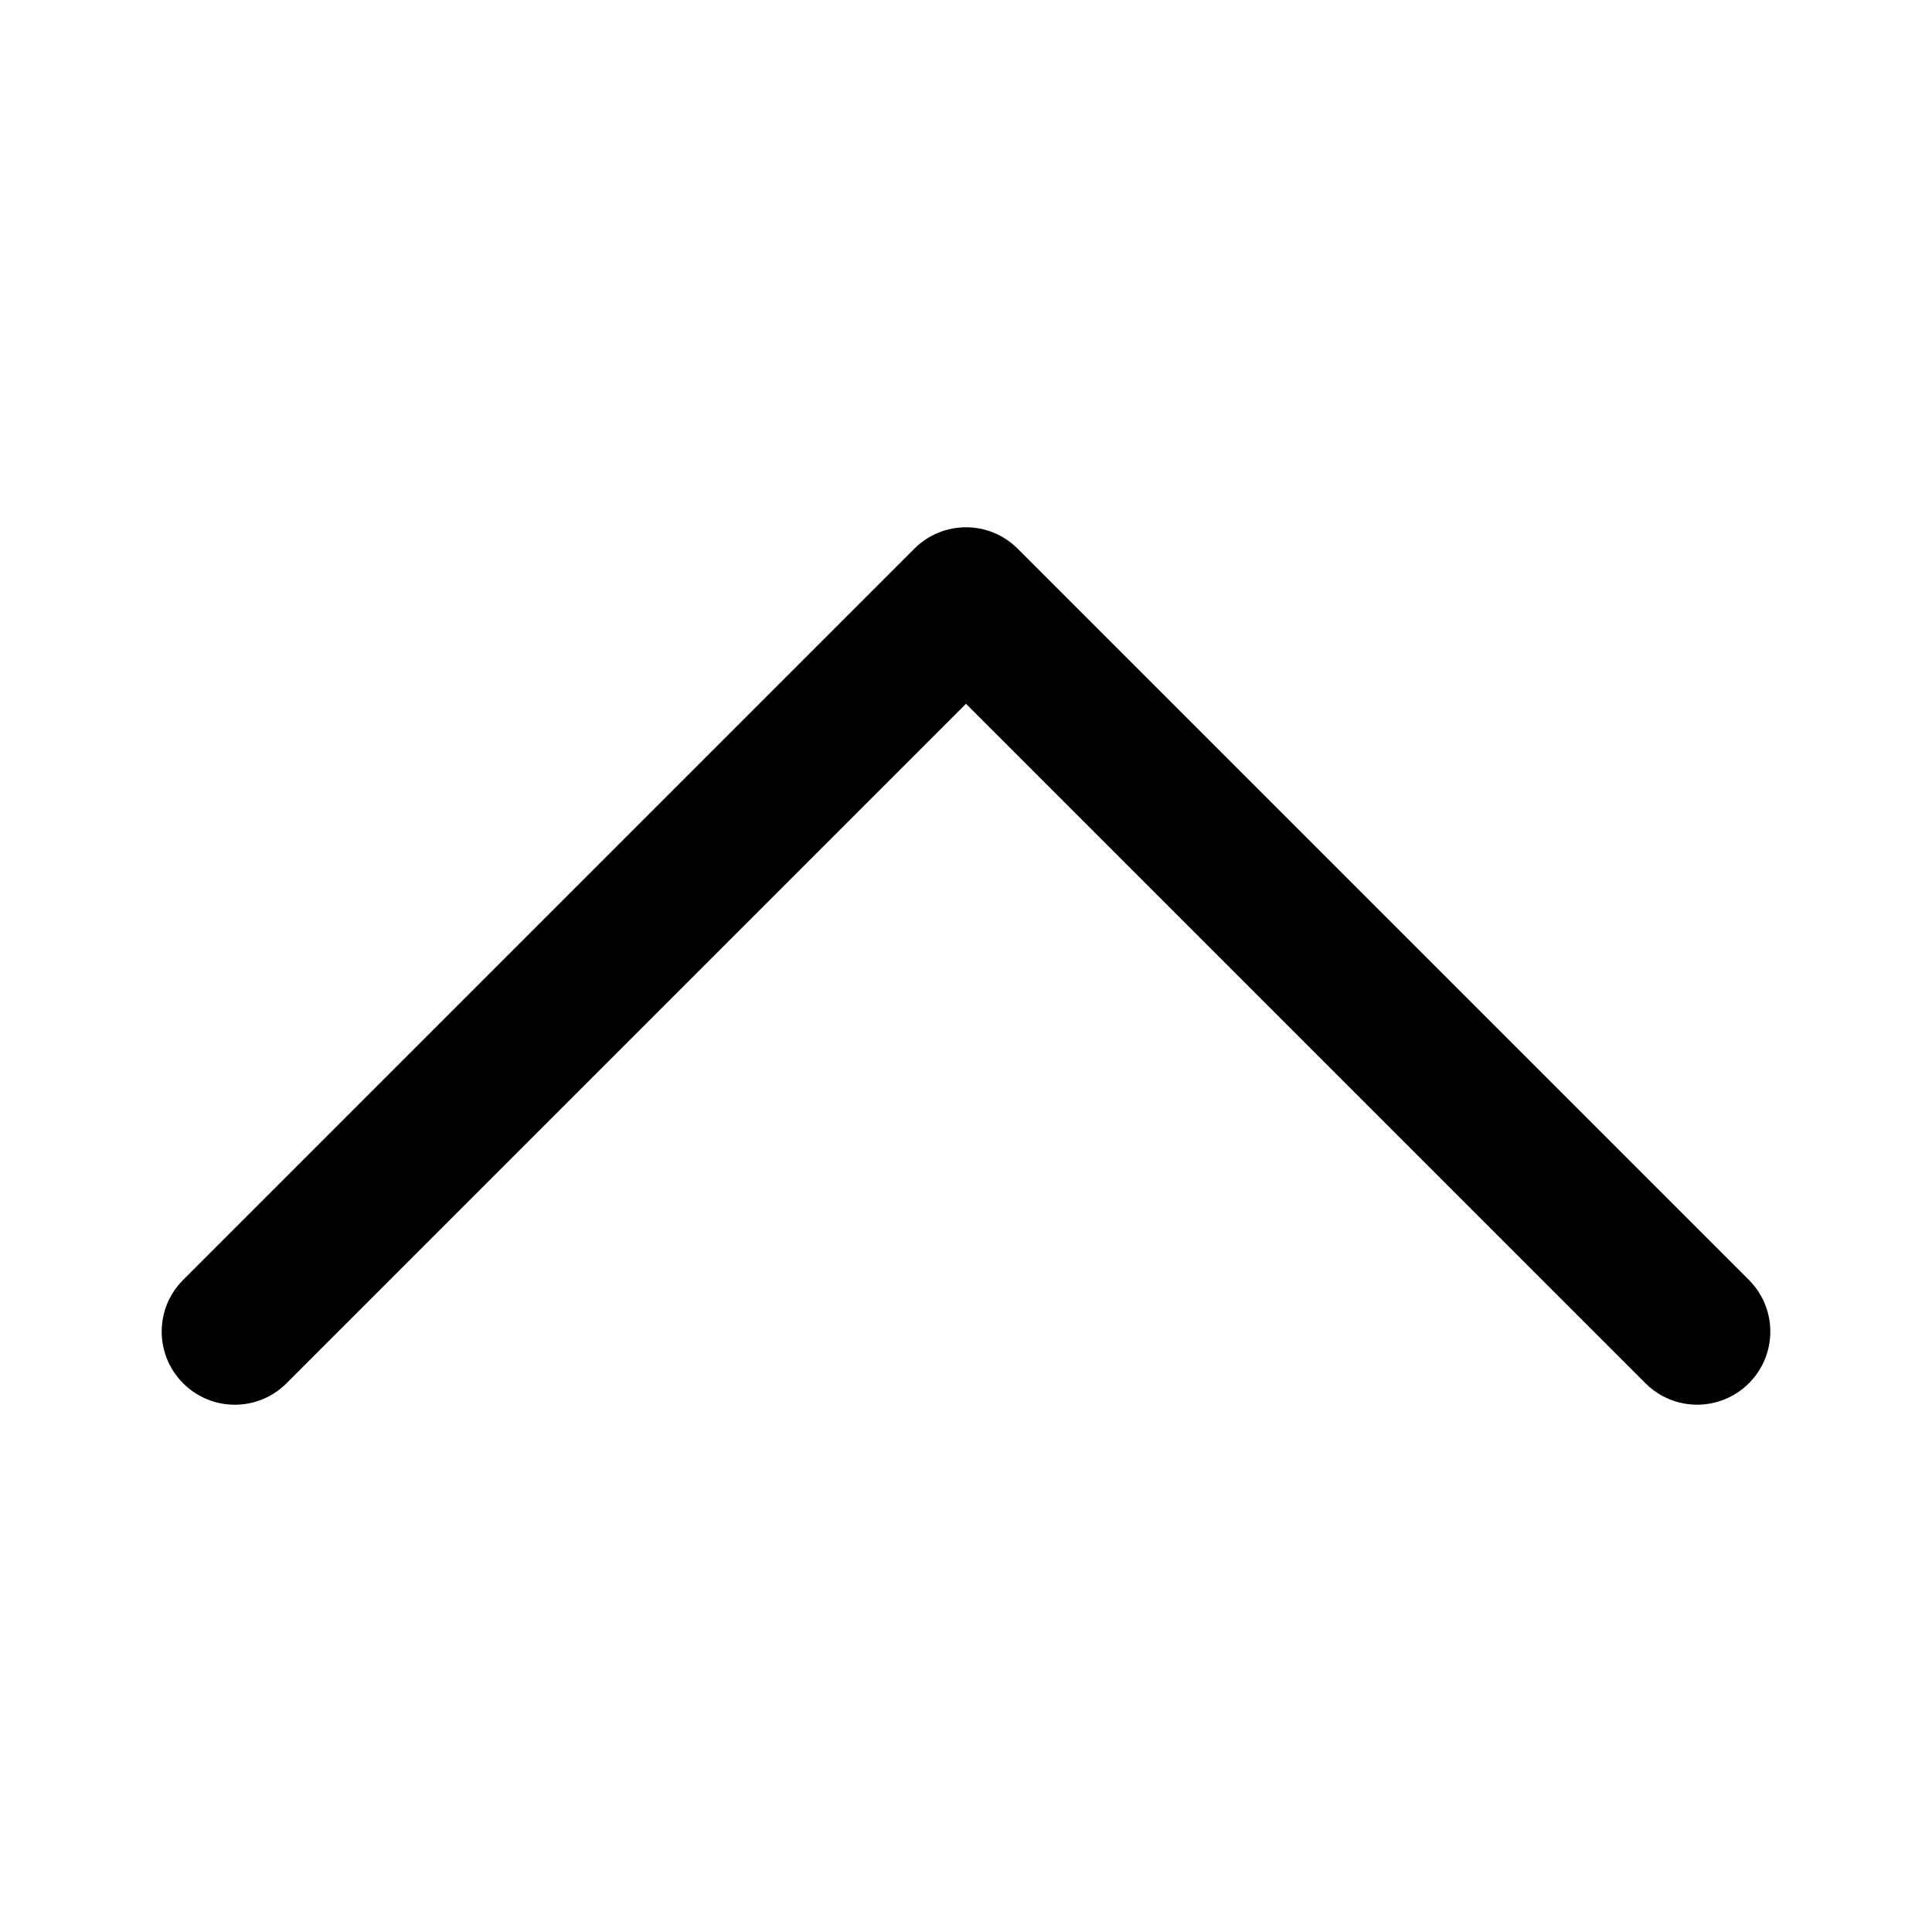
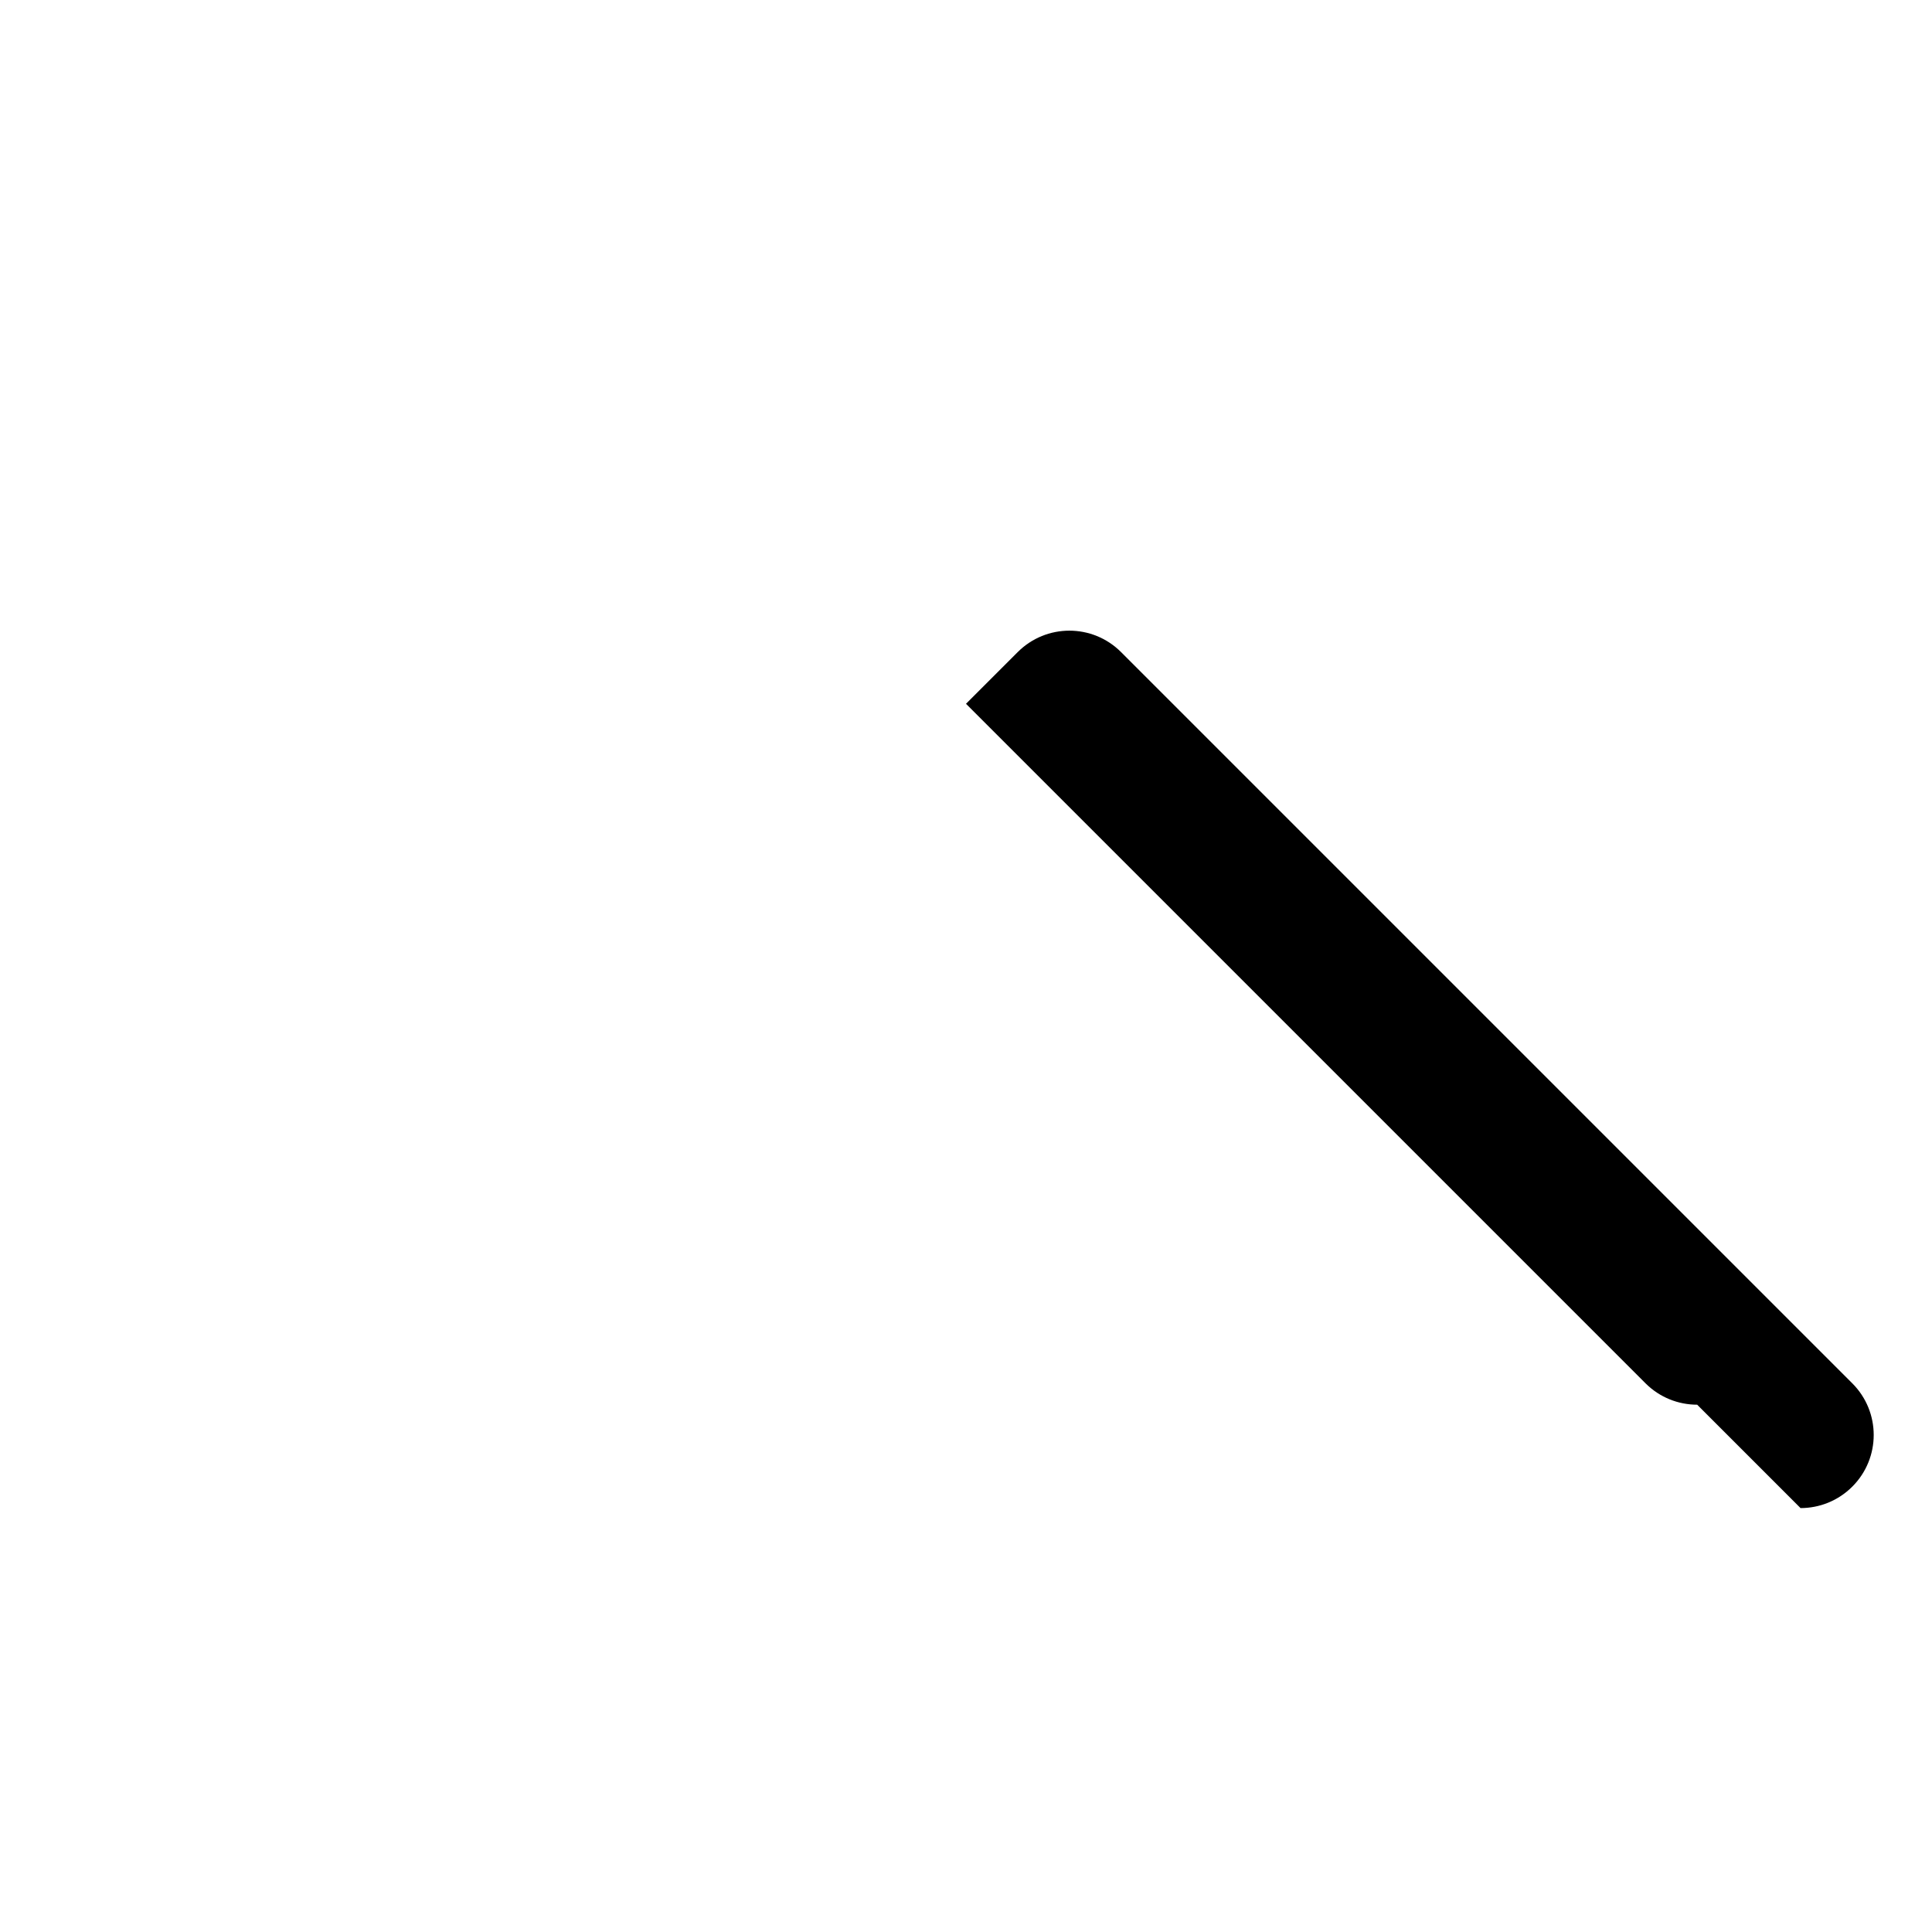
<svg xmlns="http://www.w3.org/2000/svg" fill="#000000" width="800px" height="800px" version="1.1" viewBox="144 144 512 512">
-   <path d="m593.77 516.26c-4.961 0-9.922-1.898-13.699-5.676l-180.07-180.07-180.07 180.07c-7.578 7.578-19.824 7.578-27.398 0-7.578-7.578-7.578-19.824 0-27.398l193.77-193.77c7.578-7.578 19.824-7.578 27.398 0l193.77 193.77c7.578 7.578 7.578 19.824 0 27.398-3.781 3.777-8.742 5.676-13.703 5.676z" />
+   <path d="m593.77 516.26c-4.961 0-9.922-1.898-13.699-5.676l-180.07-180.07-180.07 180.07l193.77-193.77c7.578-7.578 19.824-7.578 27.398 0l193.77 193.77c7.578 7.578 7.578 19.824 0 27.398-3.781 3.777-8.742 5.676-13.703 5.676z" />
</svg>